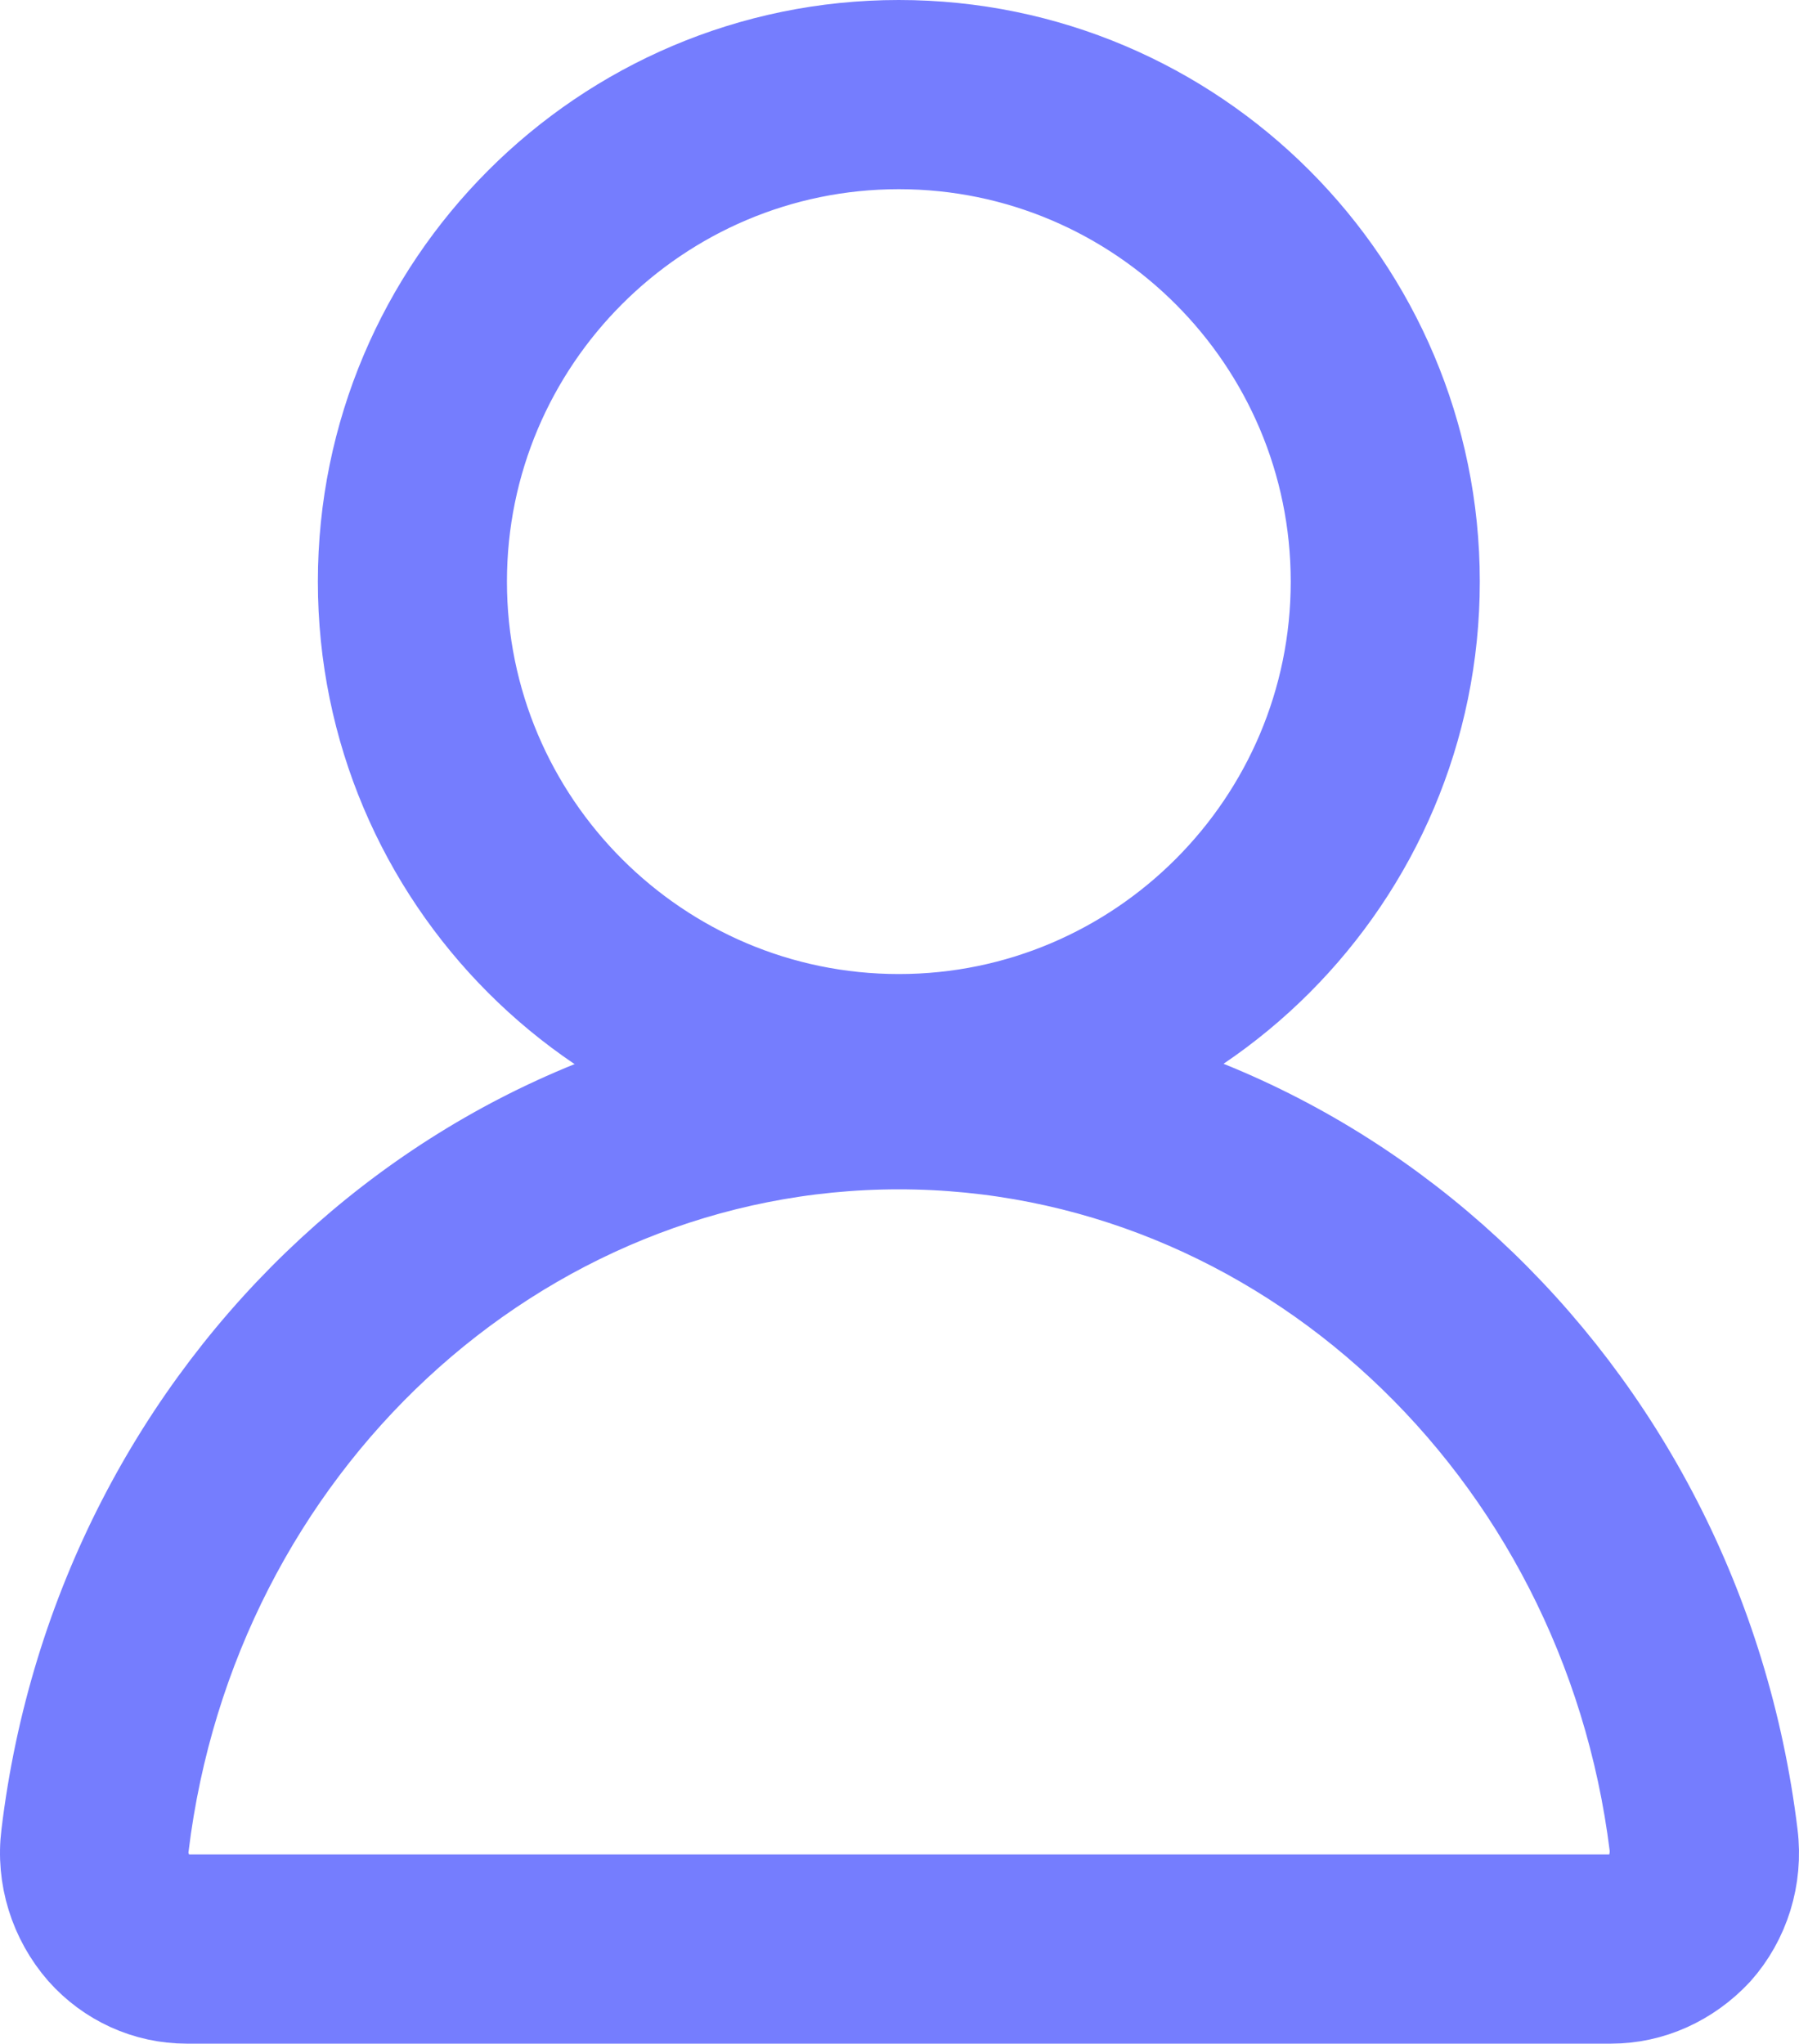
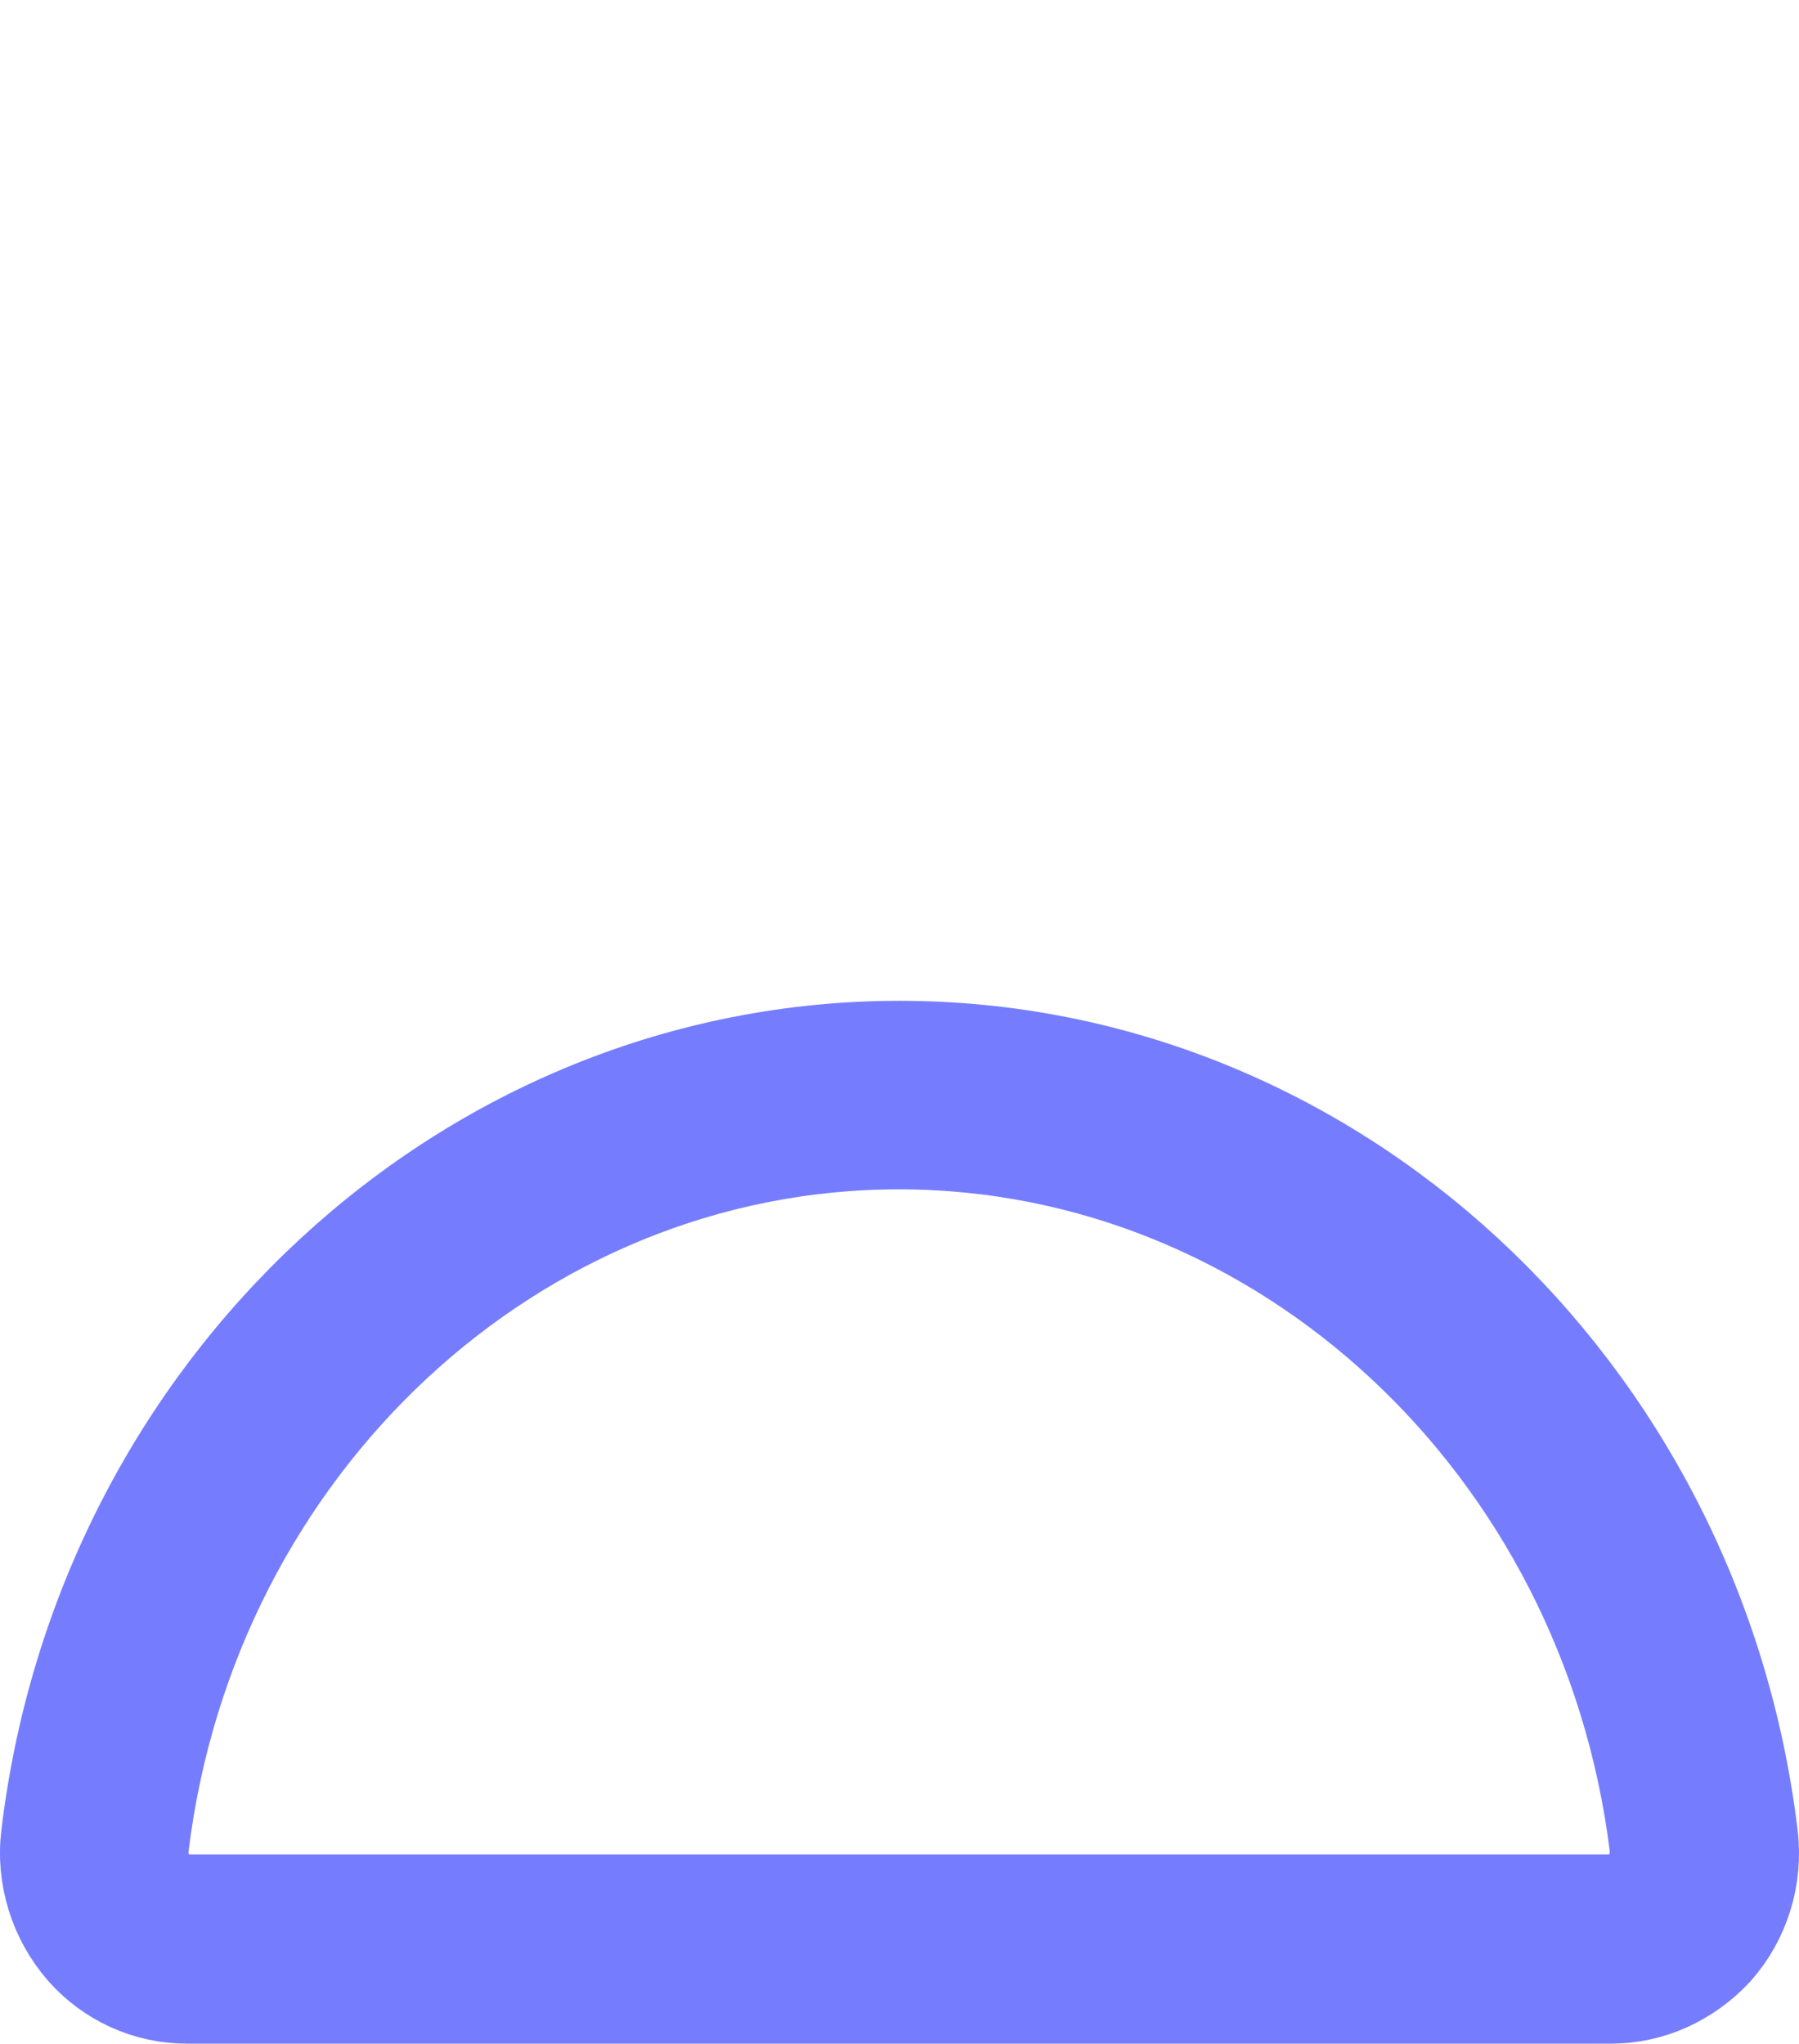
<svg xmlns="http://www.w3.org/2000/svg" width="81px" height="92px" viewBox="0 0 81 92" version="1.1">
  <title>noun-member-6094105</title>
  <g id="Page-1" stroke="none" stroke-width="1" fill="none" fill-rule="evenodd">
    <g id="noun-member-6094105" transform="translate(2, 2)" fill="#757DFE" fill-rule="nonzero" stroke="#757DFE" stroke-width="4">
      <g id="Group">
-         <path d="M38.47,48.367 C25.143,48.367 14.312,37.525 14.312,24.183 C14.312,10.842 25.143,7.13298662e-15 38.47,7.13298662e-15 C51.797,7.13298662e-15 62.628,10.842 62.628,24.183 C62.628,37.525 51.797,48.367 38.47,48.367 Z M38.47,4.517 C27.64,4.517 18.825,13.342 18.825,24.183 C18.825,35.025 27.64,43.849 38.47,43.849 C49.3,43.849 58.115,35.025 58.115,24.183 C58.115,13.342 49.3,4.517 38.47,4.517 Z" id="Shape" />
        <path d="M70.54,88 L6.4,88 C4.595,88 2.88,87.217 1.677,85.862 C0.413,84.416 -0.189,82.489 0.052,80.591 C2.489,60.323 19.035,45.054 38.5,45.054 C57.965,45.054 74.481,60.323 76.948,80.591 C77.189,82.519 76.587,84.446 75.323,85.862 C74.06,87.217 72.345,88 70.54,88 Z M38.47,49.541 C21.292,49.541 6.701,63.124 4.505,81.103 C4.414,81.736 4.625,82.368 5.046,82.85 C5.257,83.091 5.708,83.483 6.4,83.483 L70.57,83.483 C71.262,83.483 71.713,83.091 71.924,82.85 C72.345,82.398 72.525,81.736 72.465,81.103 C70.239,63.124 55.648,49.541 38.47,49.541 Z" id="Shape" />
      </g>
    </g>
  </g>
</svg>